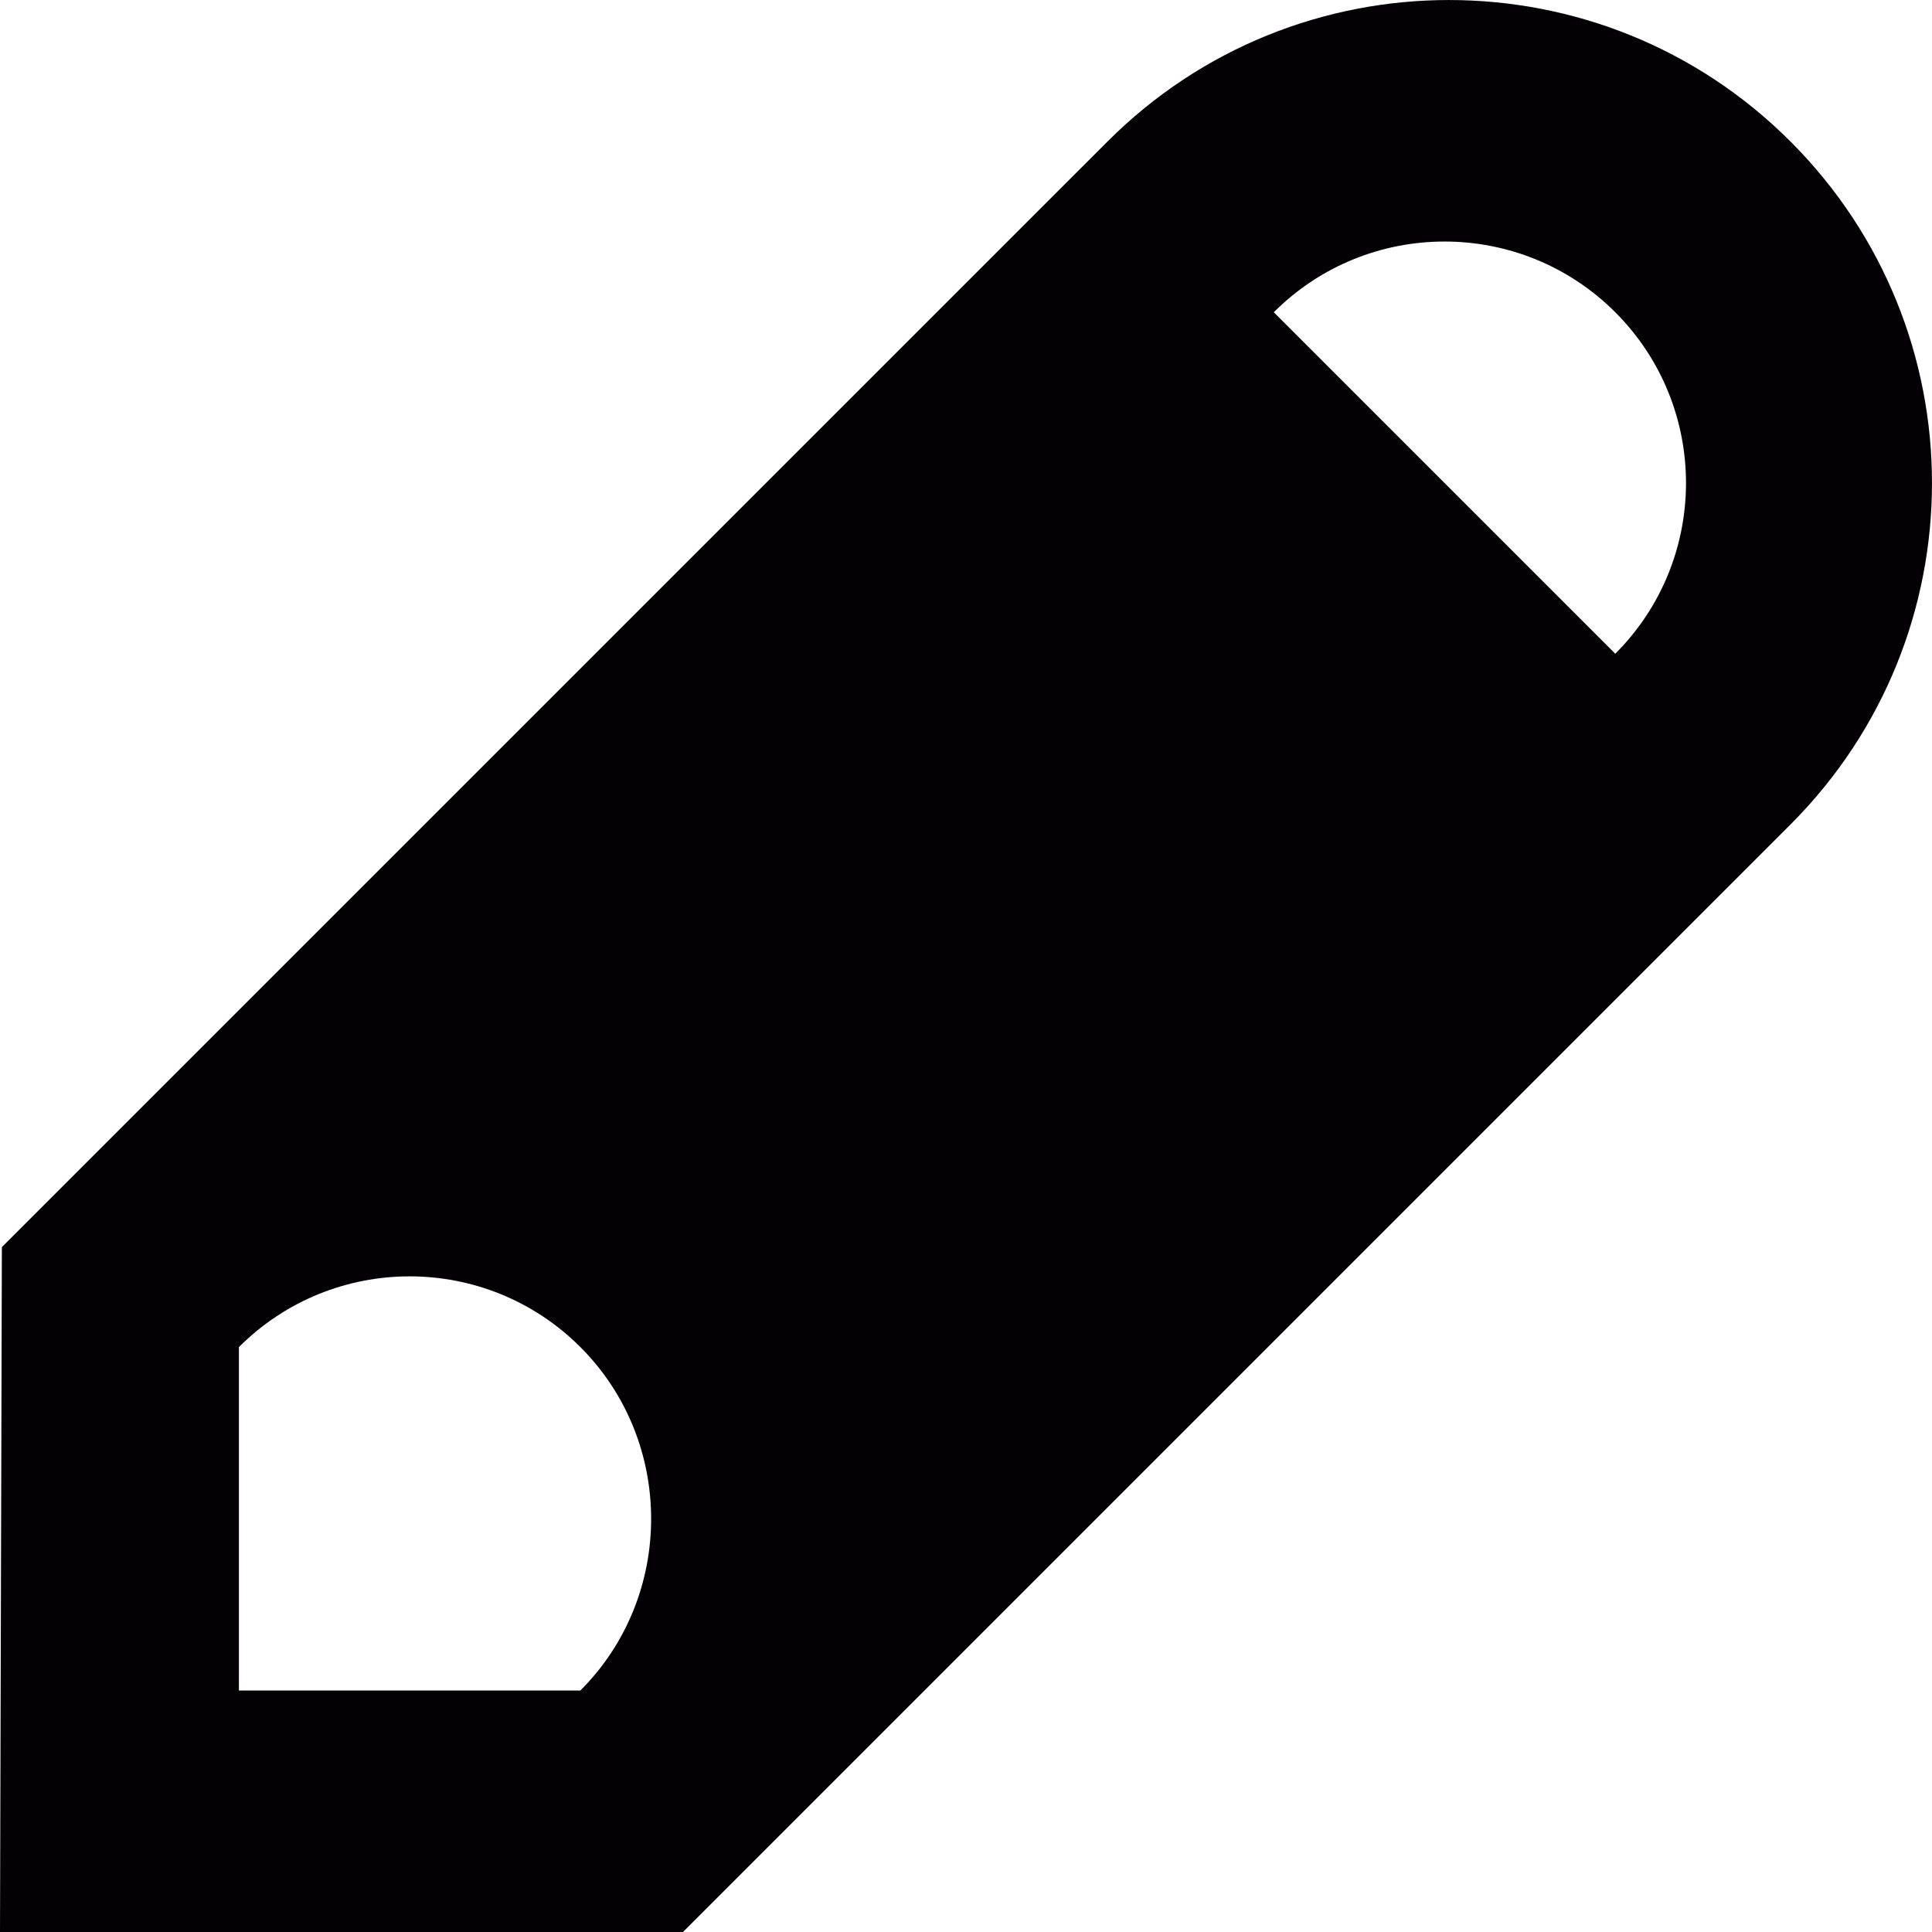
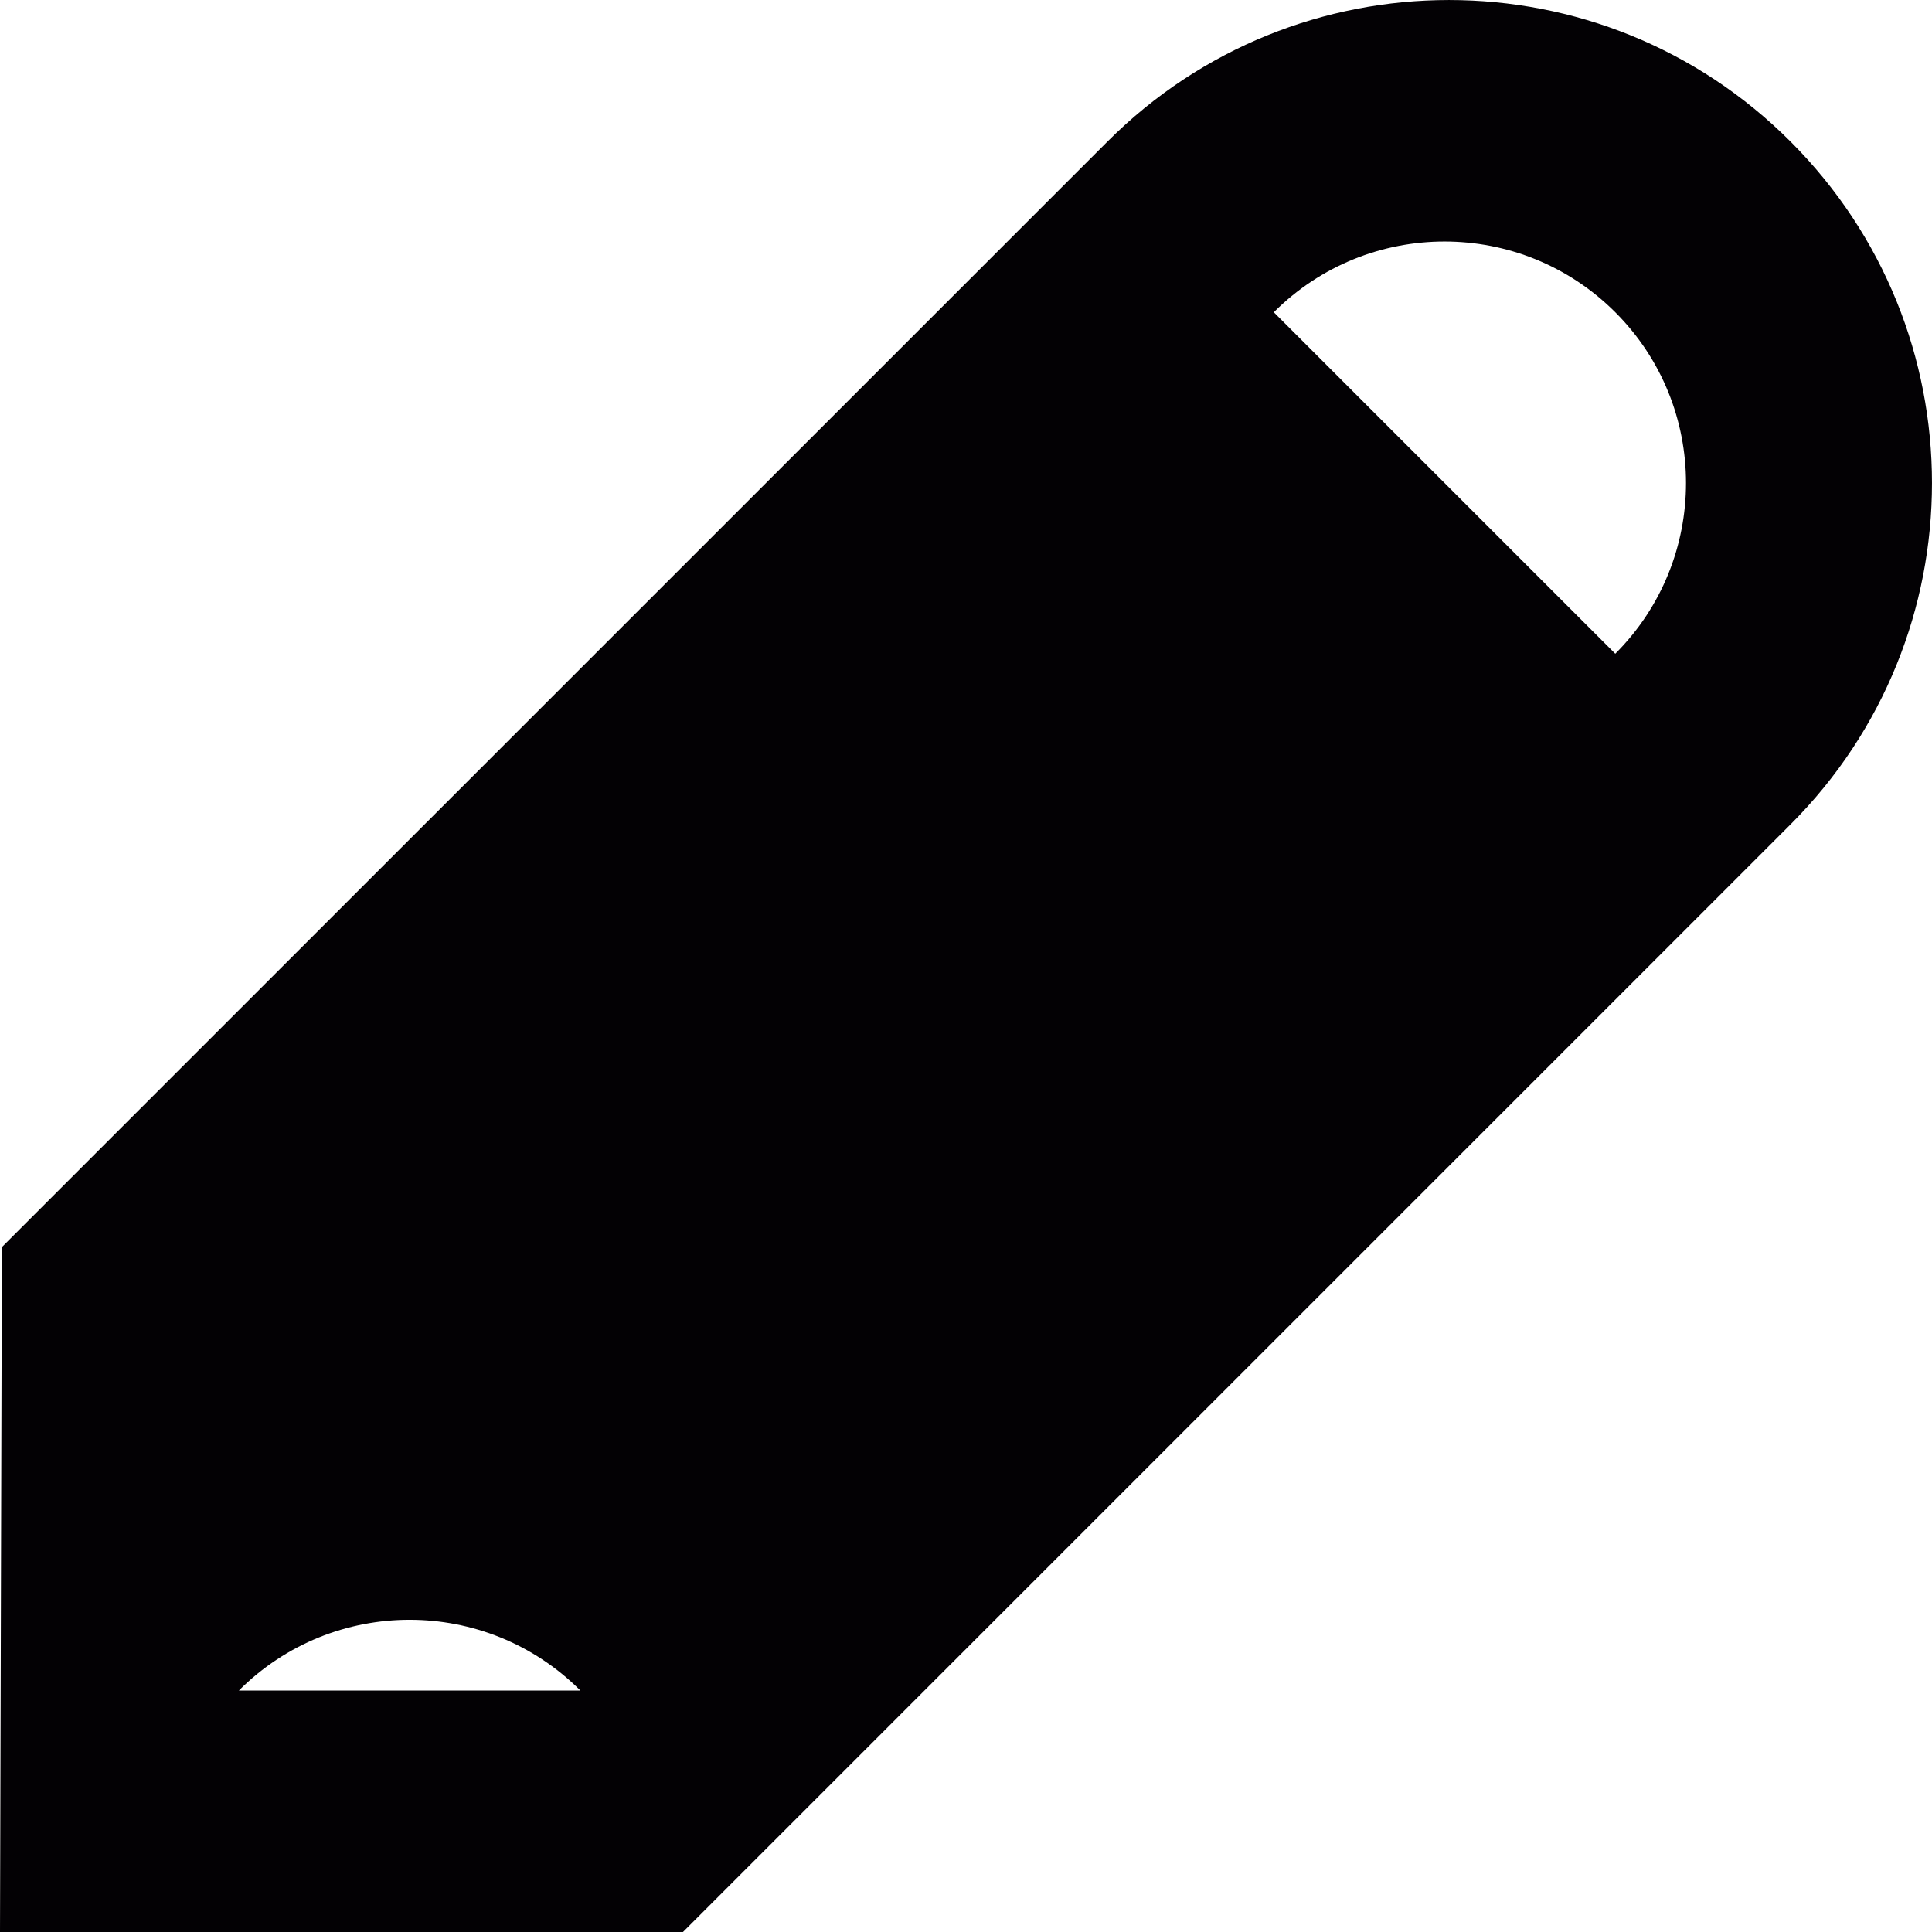
<svg xmlns="http://www.w3.org/2000/svg" height="800px" width="800px" version="1.1" id="Capa_1" viewBox="0 0 32 32" xml:space="preserve">
  <g>
    <g id="pen_x5F_alt_x5F_fill">
      <g>
        <g>
-           <path style="fill:#030104;" d="M29.656,2.344c-3.121-3.125-8.191-3.125-11.312,0L0.031,20.656L0,32h11.312l18.344-18.344      C32.781,10.531,32.781,5.469,29.656,2.344z M9.613,28H3.957v-5.688c1.562-1.562,4.094-1.562,5.656,0S11.176,26.438,9.613,28z       M26.754,10.828l-5.656-5.656c1.562-1.562,4.094-1.562,5.656,0S28.316,9.266,26.754,10.828z" />
+           <path style="fill:#030104;" d="M29.656,2.344c-3.121-3.125-8.191-3.125-11.312,0L0.031,20.656L0,32h11.312l18.344-18.344      C32.781,10.531,32.781,5.469,29.656,2.344z M9.613,28H3.957c1.562-1.562,4.094-1.562,5.656,0S11.176,26.438,9.613,28z       M26.754,10.828l-5.656-5.656c1.562-1.562,4.094-1.562,5.656,0S28.316,9.266,26.754,10.828z" />
        </g>
      </g>
    </g>
  </g>
</svg>